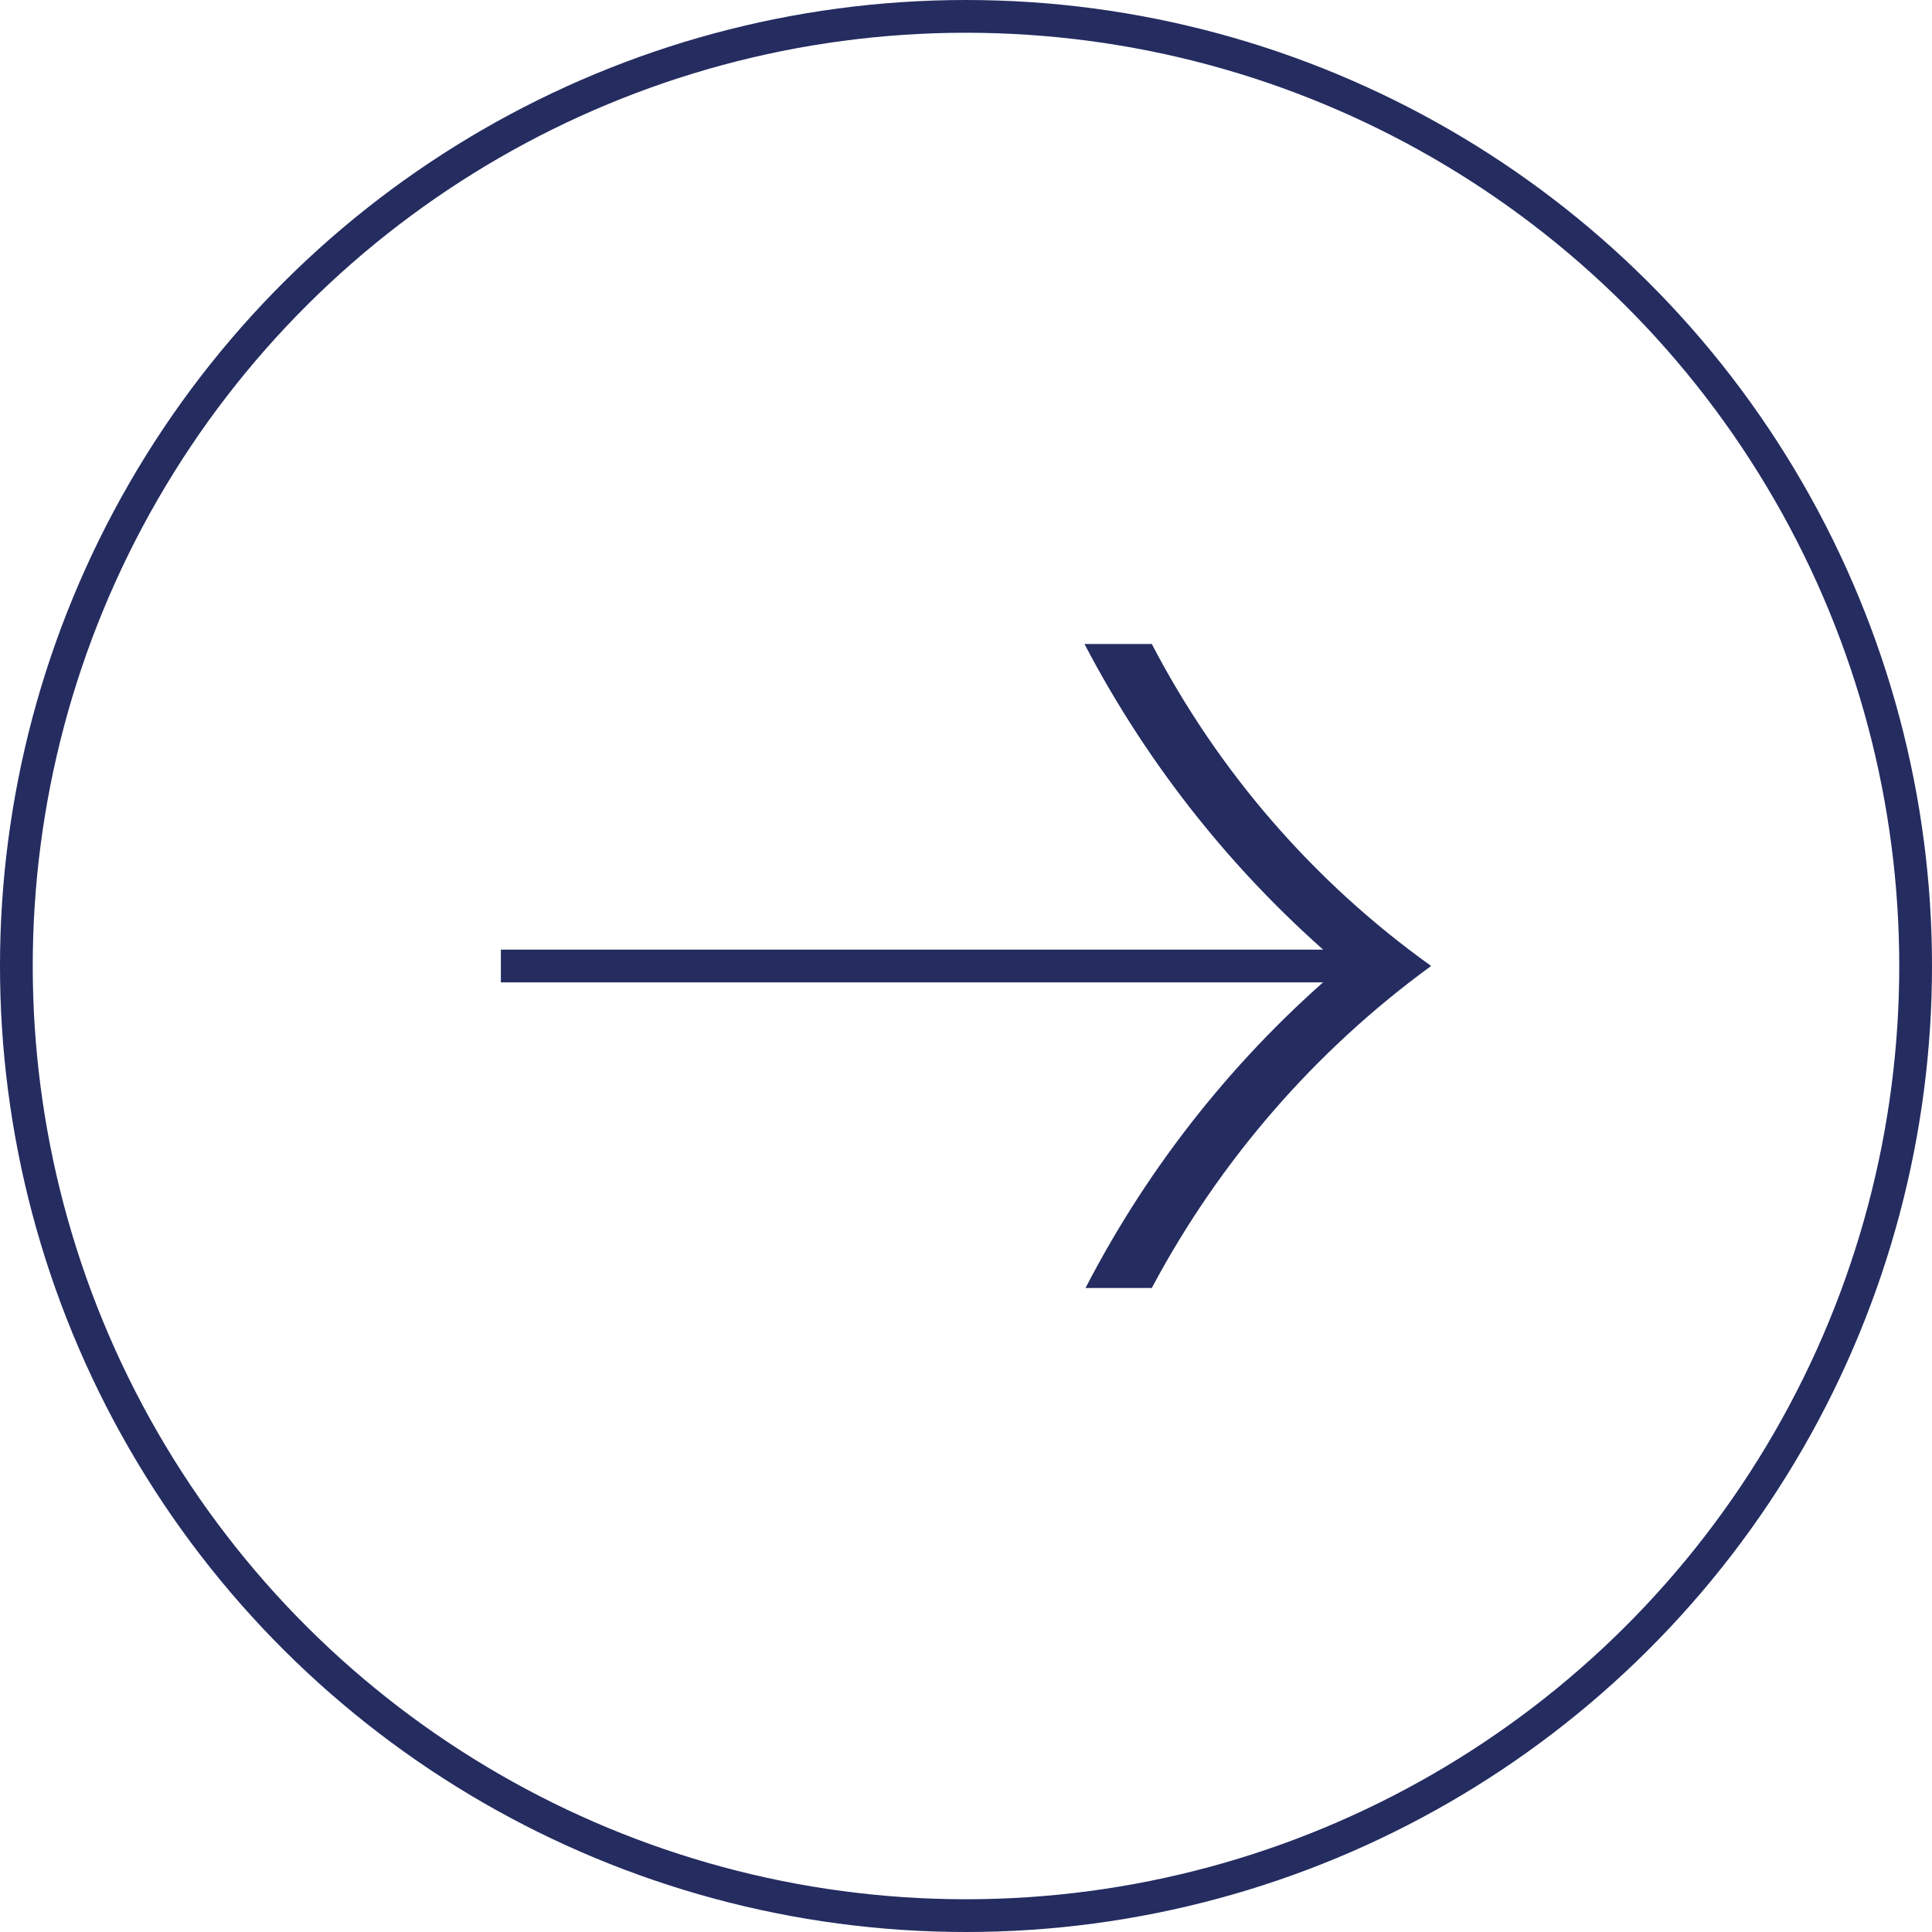
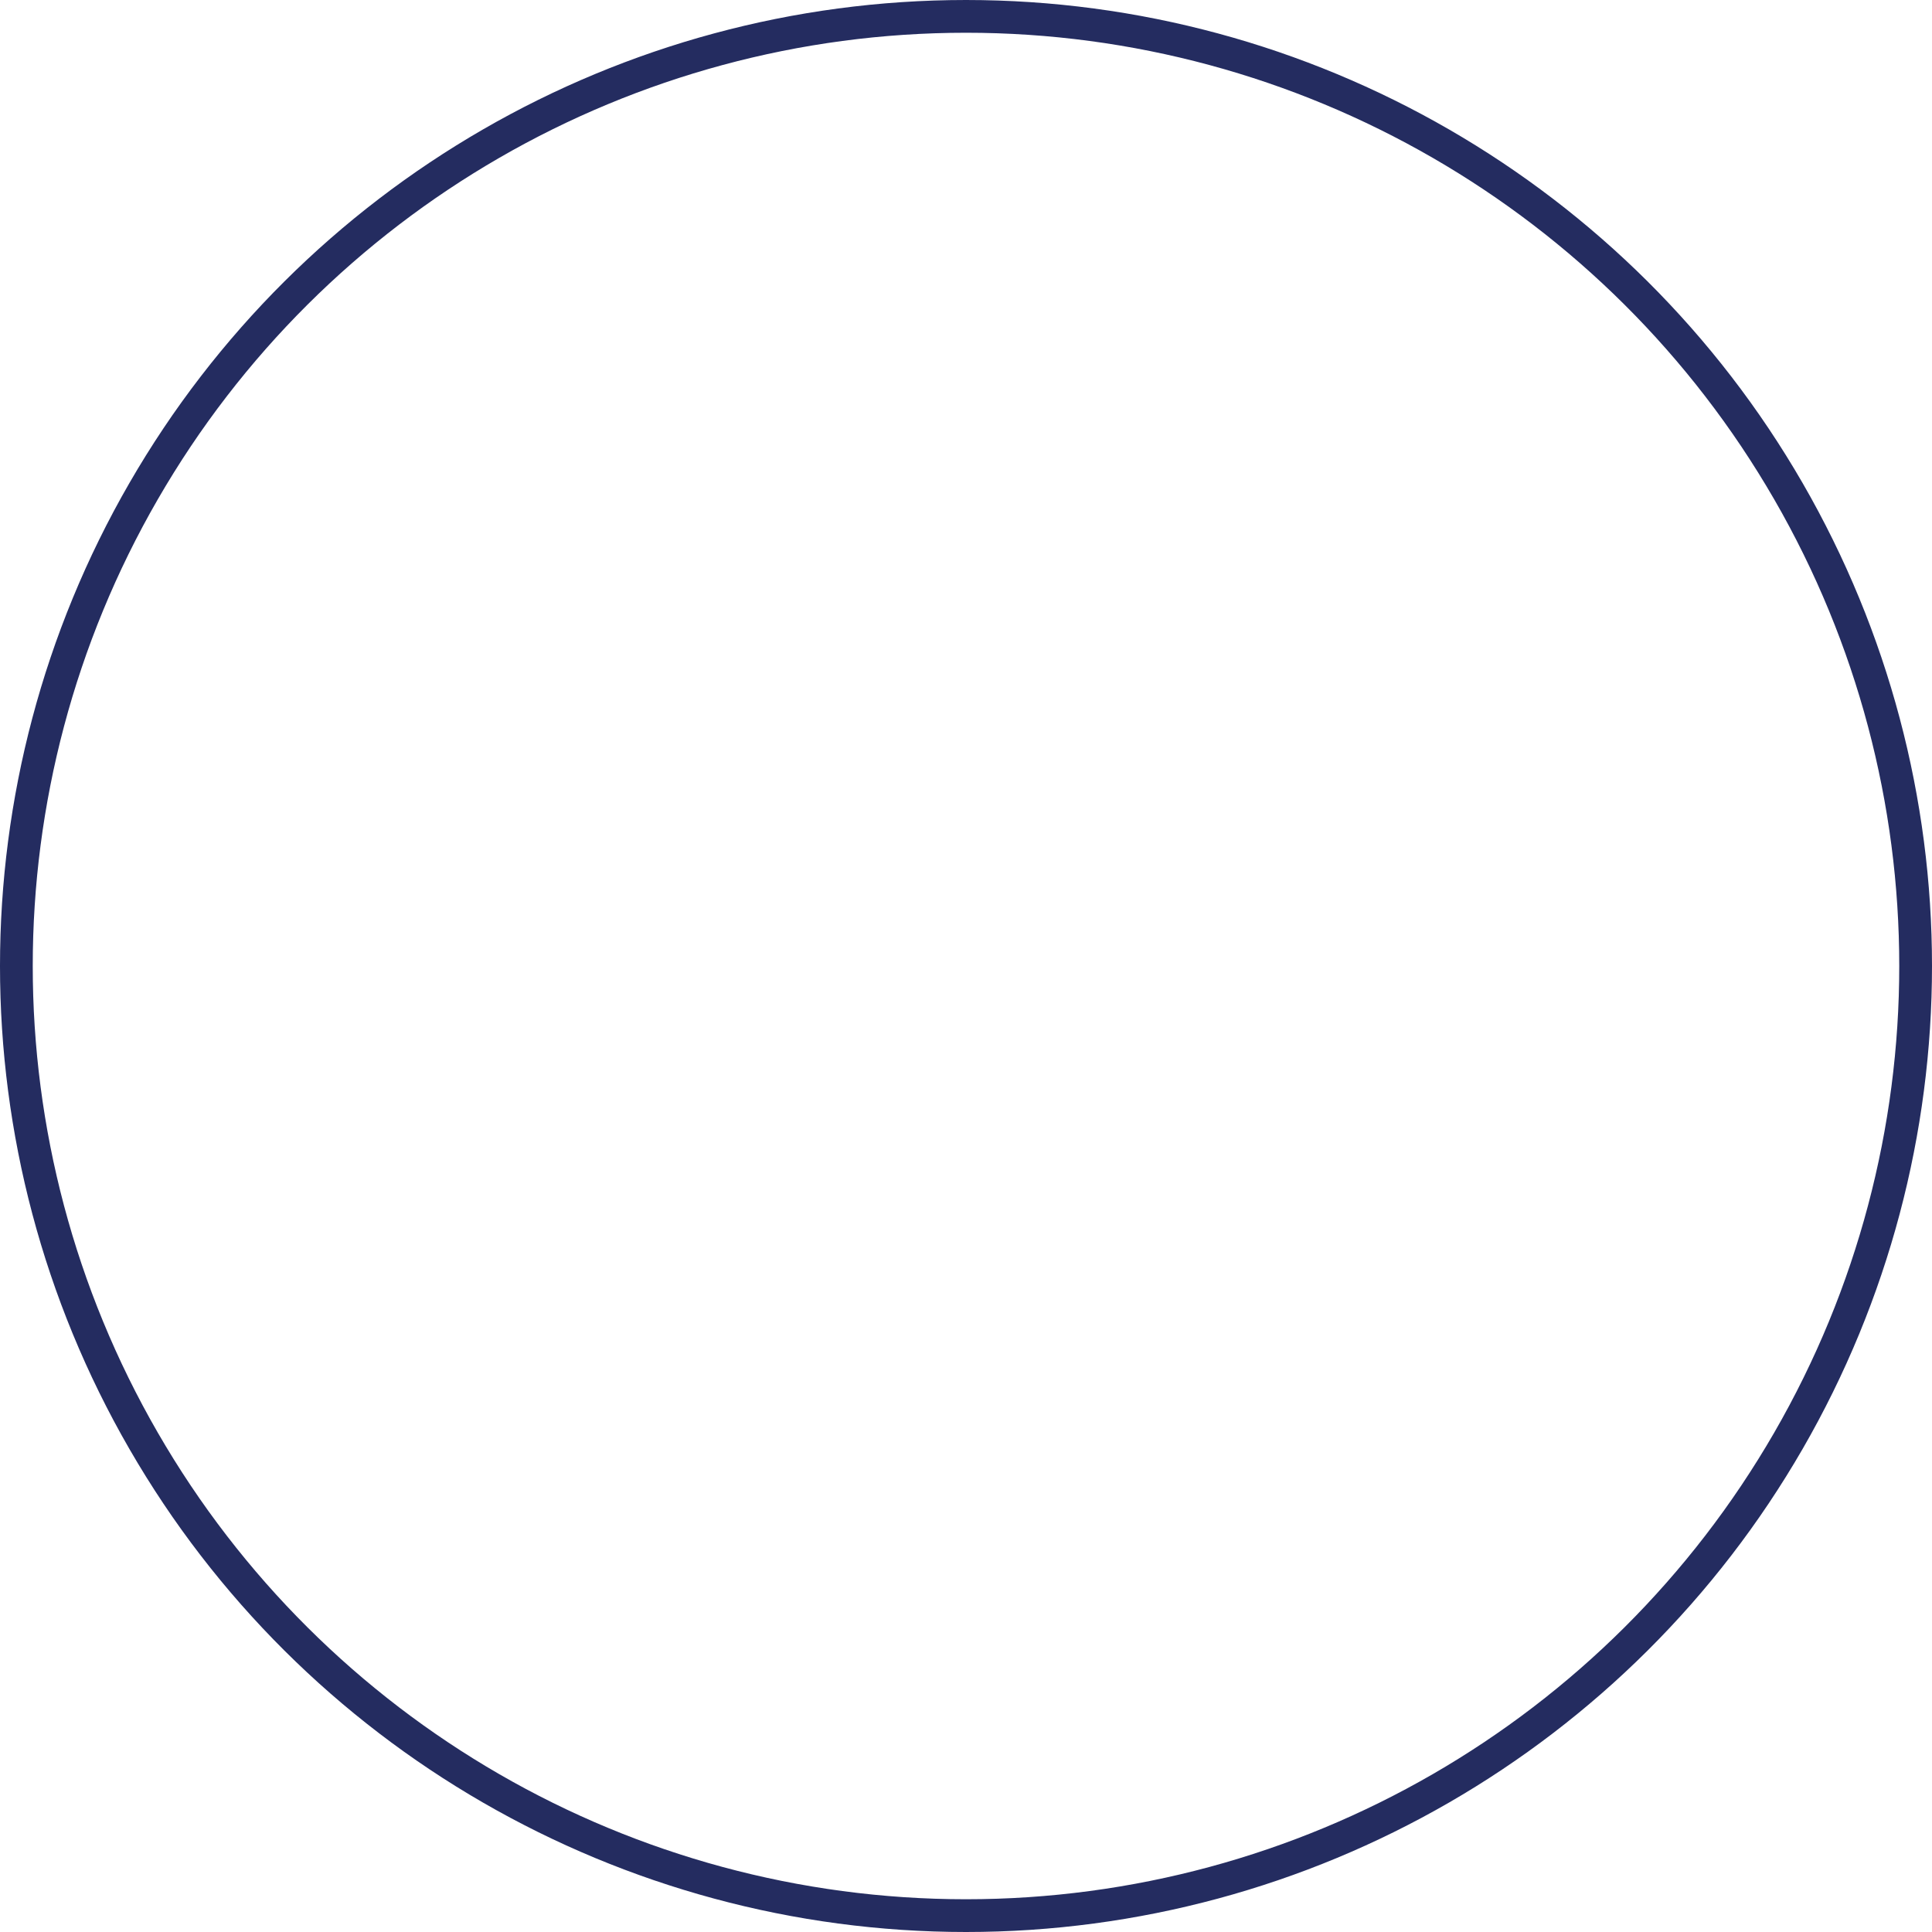
<svg xmlns="http://www.w3.org/2000/svg" width="59" height="59" viewBox="0 0 59 59" fill="none">
  <circle cx="29.5" cy="29.5" r="29" transform="rotate(-90 29.5 29.5)" stroke="#242C60" />
-   <path d="M35.174 19.666C37.212 23.579 40.136 26.948 43.705 29.499C40.162 32.08 37.245 35.443 35.174 39.333L33.15 39.333C35.097 35.566 37.759 32.224 40.982 29.499C37.756 26.768 35.085 23.429 33.118 19.666L35.174 19.666Z" fill="#242C60" />
-   <path d="M15.296 29.5L41.519 29.5L15.296 29.5Z" fill="#242C60" />
-   <path d="M15.296 29.5L41.519 29.5" stroke="#242C60" />
</svg>